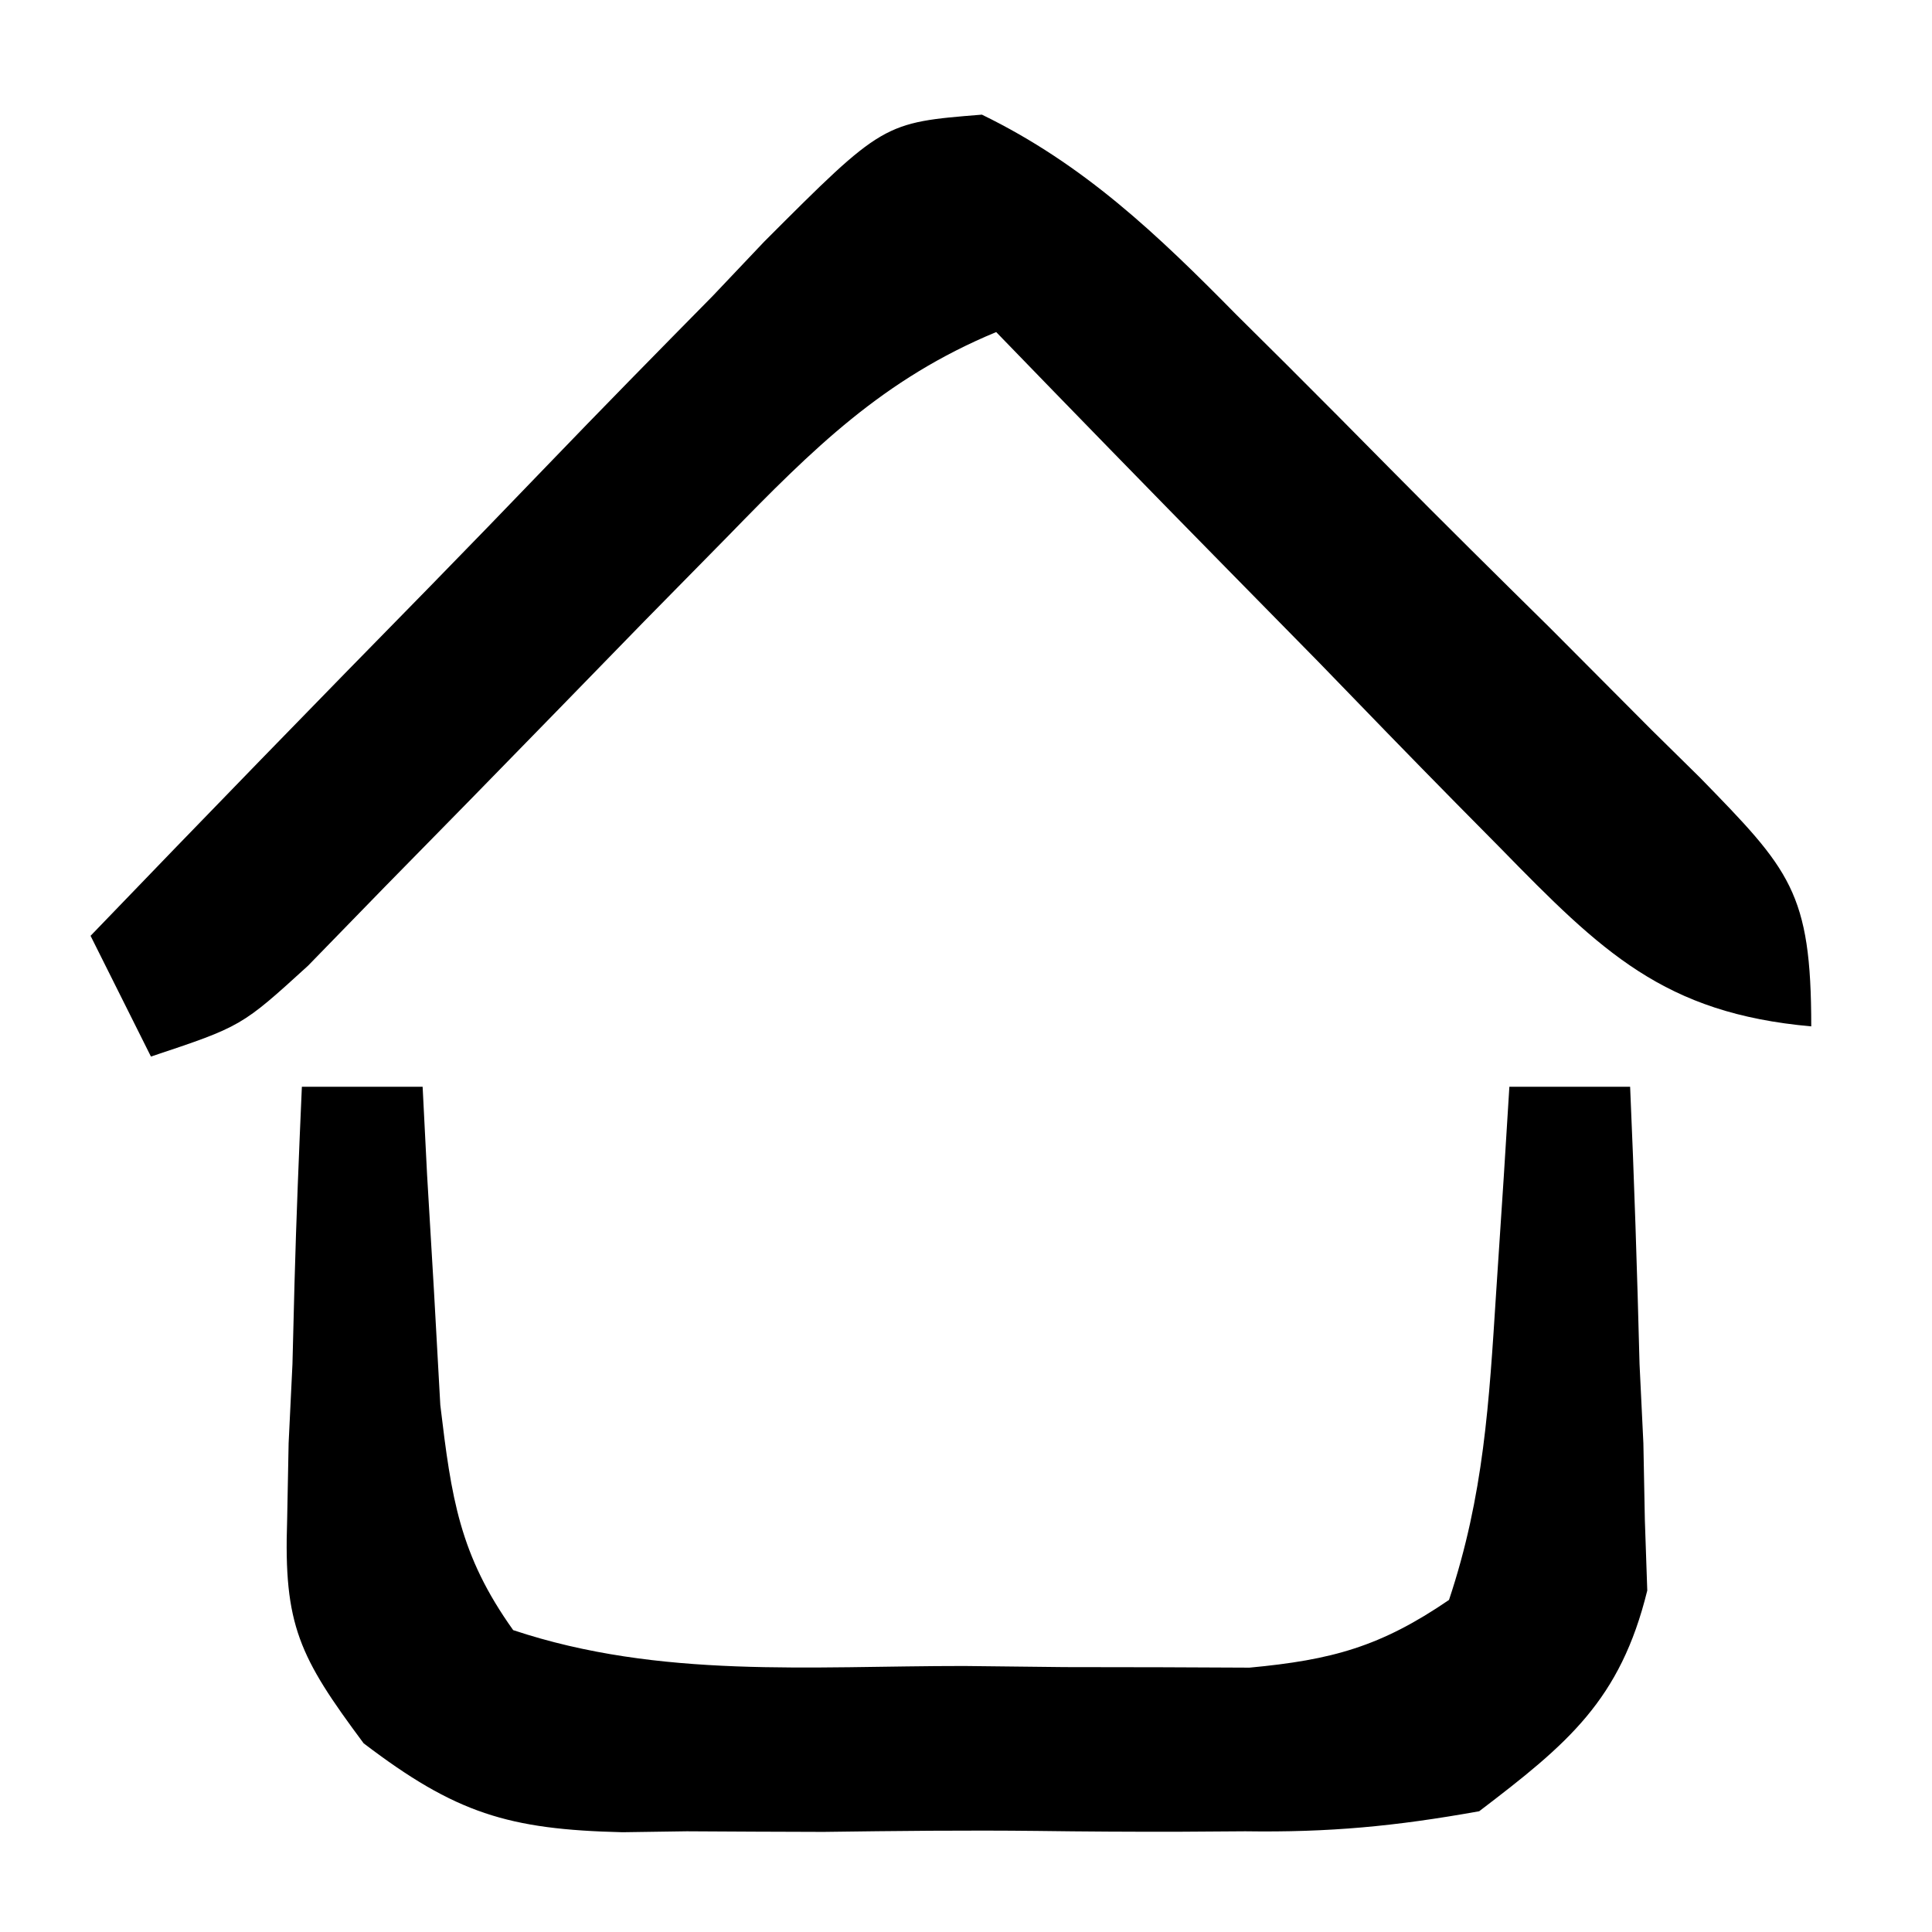
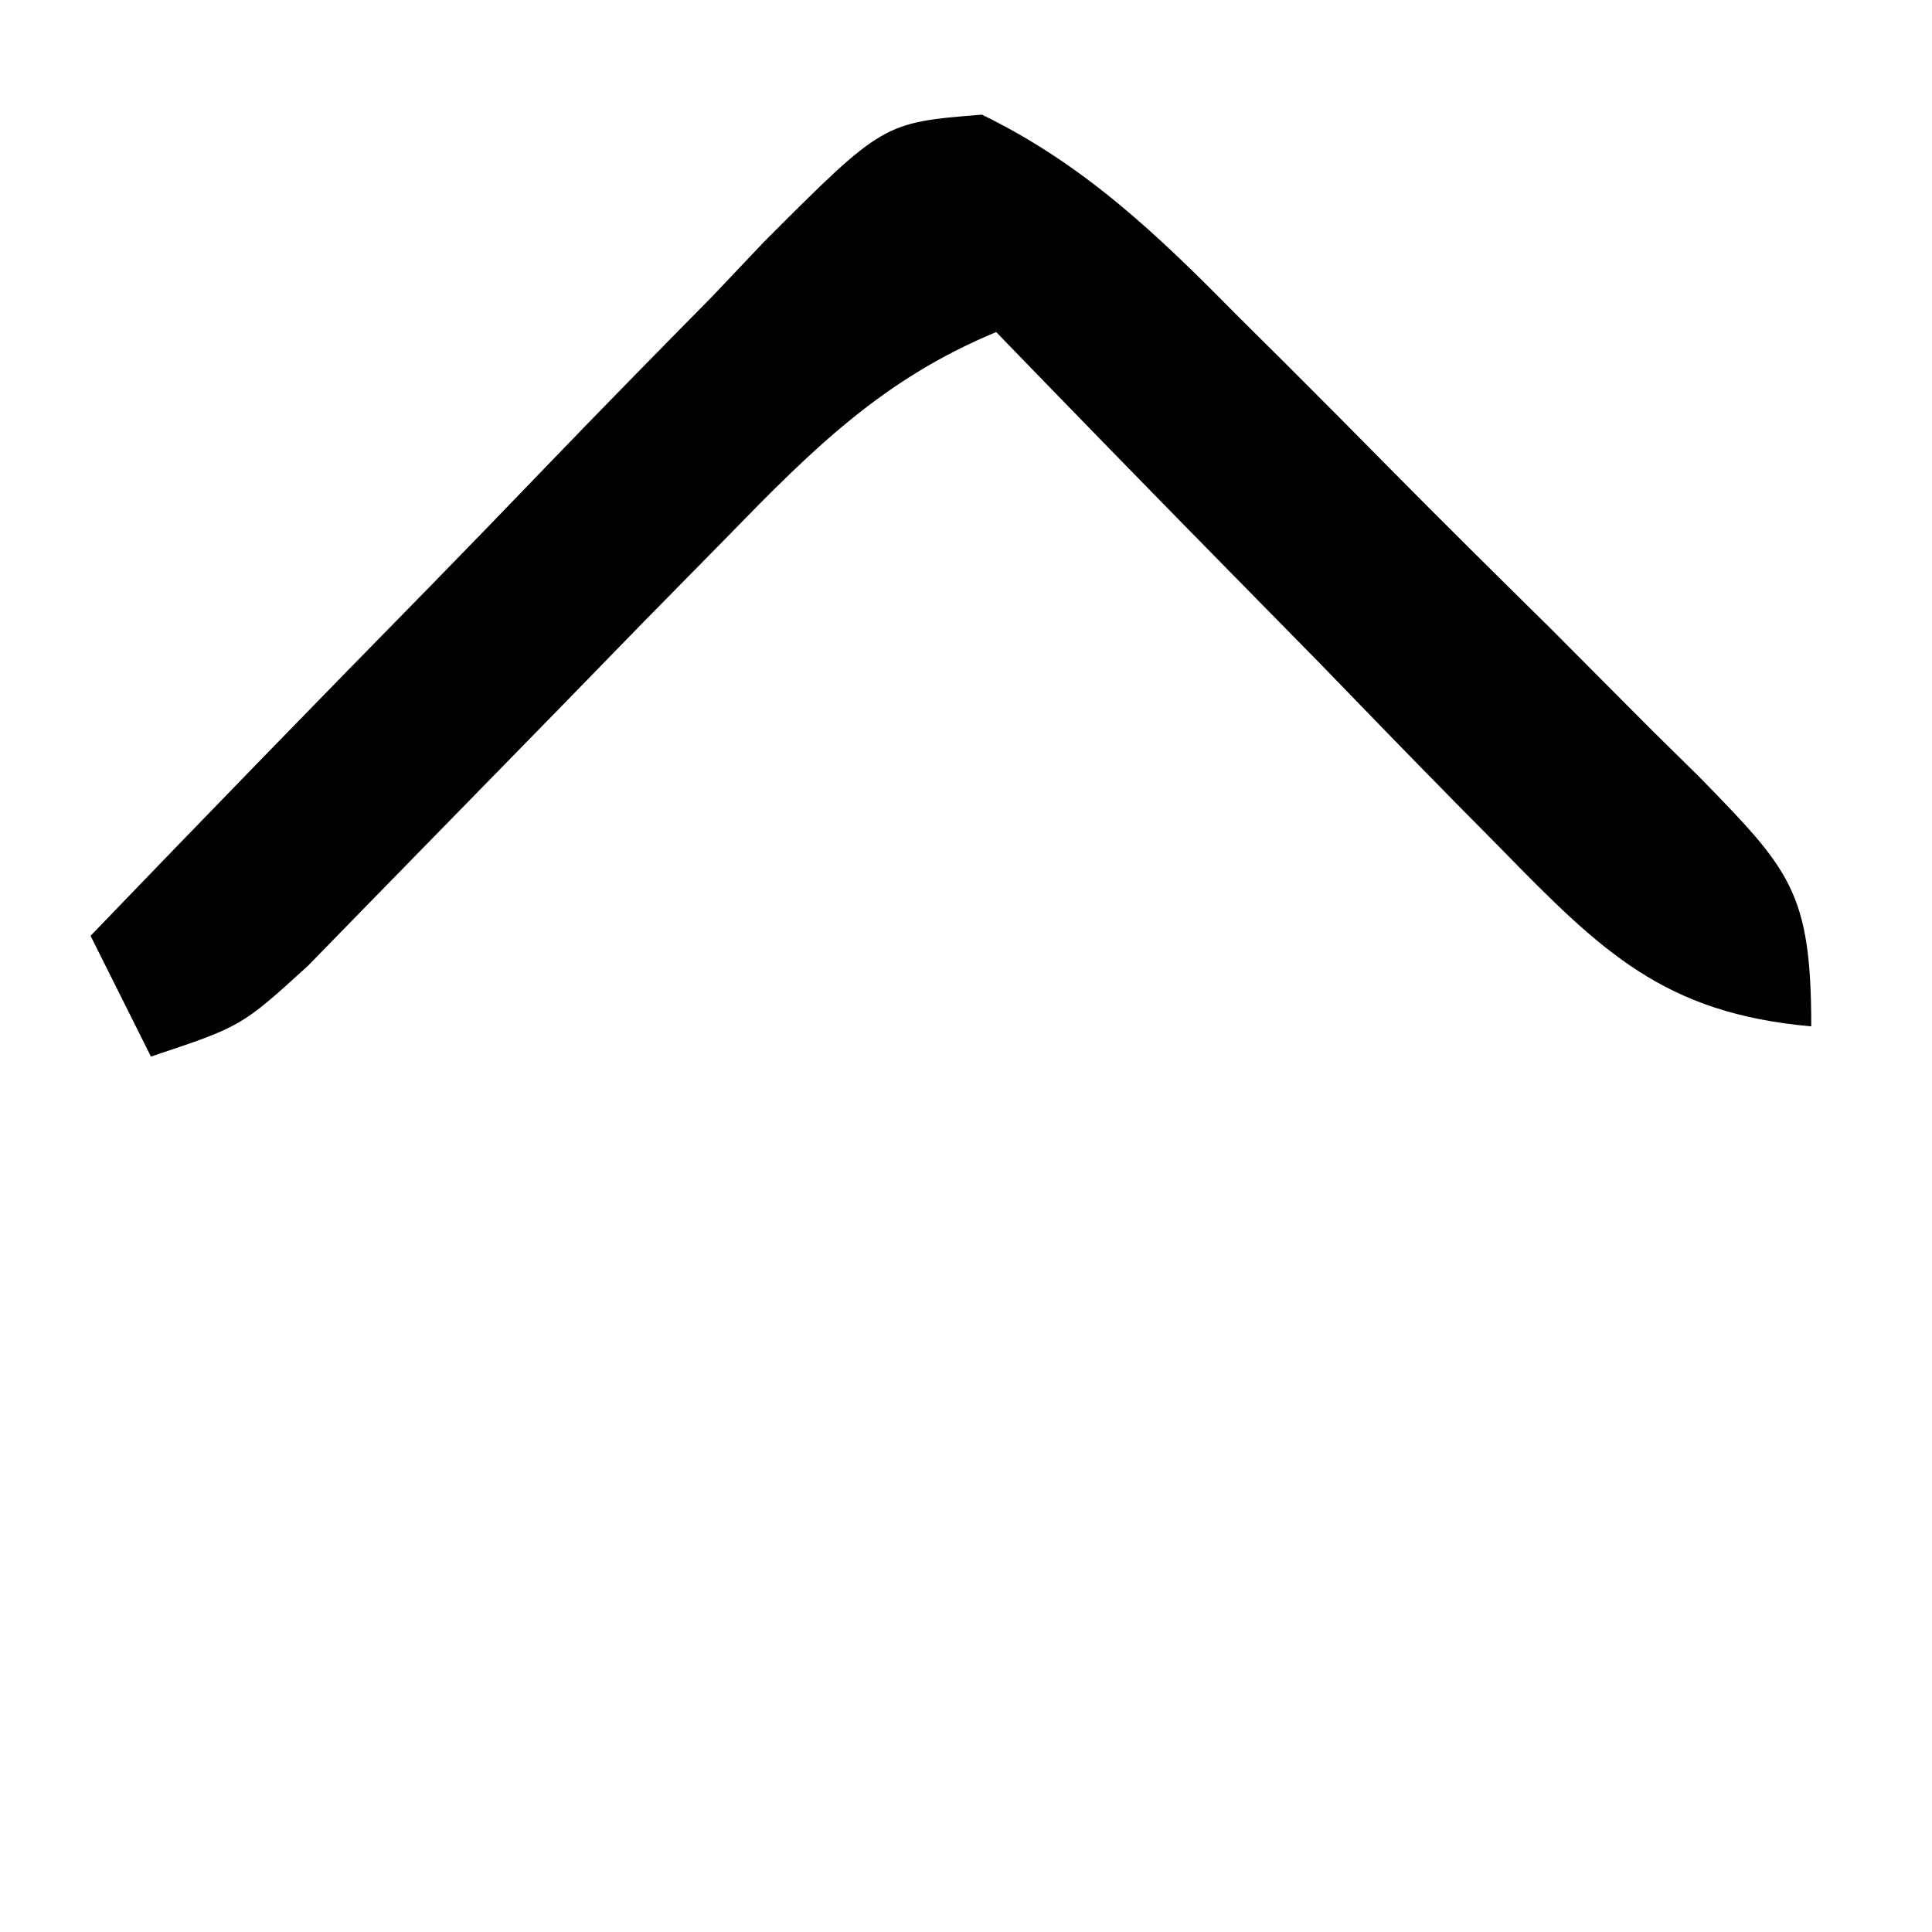
<svg xmlns="http://www.w3.org/2000/svg" version="1.1" fill="#666666" width="64" height="64">
-   <path d="M0 0 C3.385 1.646 5.82 3.978 8.43 6.628 C8.978 7.172 9.525 7.716 10.09 8.276 C11.242 9.426 12.389 10.58 13.531 11.739 C15.283 13.512 17.055 15.263 18.83 17.013 C19.948 18.133 21.064 19.255 22.18 20.378 C22.711 20.901 23.242 21.424 23.789 21.963 C26.767 25.018 27.473 25.746 27.473 30.202 C22.591 29.767 20.535 27.734 17.172 24.292 C16.691 23.805 16.209 23.318 15.714 22.817 C14.186 21.267 12.673 19.704 11.16 18.14 C10.124 17.083 9.087 16.028 8.049 14.974 C5.513 12.394 2.989 9.801 0.473 7.202 C-3.275 8.756 -5.595 11.067 -8.406 13.956 C-9.327 14.893 -10.248 15.829 -11.197 16.794 C-12.162 17.784 -13.126 18.774 -14.09 19.765 C-15.981 21.709 -17.879 23.647 -19.781 25.581 C-20.62 26.443 -21.458 27.305 -22.323 28.193 C-24.527 30.202 -24.527 30.202 -27.527 31.202 C-28.187 29.882 -28.847 28.562 -29.527 27.202 C-25.793 23.319 -22.039 19.457 -18.266 15.612 C-16.985 14.301 -15.71 12.984 -14.44 11.662 C-12.615 9.764 -10.771 7.886 -8.922 6.011 C-8.075 5.117 -8.075 5.117 -7.21 4.205 C-3.27 0.262 -3.27 0.262 0 0 Z " fill="#000000" transform="translate(32.527,3.798)" />
-   <path d="M0 0 C1.32 0 2.64 0 4 0 C4.049 0.964 4.098 1.928 4.148 2.922 C4.223 4.185 4.298 5.448 4.375 6.75 C4.445 8.003 4.514 9.256 4.586 10.547 C4.955 13.625 5.217 15.501 7 18 C11.859 19.62 16.849 19.185 21.938 19.188 C23.584 19.206 23.584 19.206 25.264 19.225 C26.32 19.227 27.376 19.228 28.465 19.23 C29.43 19.235 30.396 19.239 31.39 19.243 C34.126 18.988 35.737 18.546 38 17 C39.156 13.533 39.328 10.459 39.562 6.812 C39.646 5.54 39.73 4.268 39.816 2.957 C39.907 1.493 39.907 1.493 40 0 C41.32 0 42.64 0 44 0 C44.135 3.064 44.234 6.122 44.312 9.188 C44.354 10.052 44.396 10.916 44.439 11.807 C44.456 12.648 44.472 13.489 44.488 14.355 C44.514 15.125 44.541 15.895 44.568 16.688 C43.675 20.322 41.941 21.759 39 24 C36.207 24.501 34.034 24.704 31.25 24.664 C30.146 24.671 30.146 24.671 29.021 24.679 C27.471 24.682 25.921 24.673 24.371 24.652 C22.006 24.625 19.646 24.652 17.281 24.684 C15.771 24.68 14.26 24.674 12.75 24.664 C11.697 24.679 11.697 24.679 10.622 24.695 C6.833 24.605 5.09 24.068 2.046 21.749 C-0.086 18.884 -0.607 17.839 -0.488 14.355 C-0.472 13.514 -0.456 12.673 -0.439 11.807 C-0.398 10.942 -0.356 10.078 -0.312 9.188 C-0.29 8.304 -0.267 7.42 -0.244 6.51 C-0.185 4.339 -0.096 2.169 0 0 Z " fill="#000000" transform="translate(10,36)" />
+   <path d="M0 0 C3.385 1.646 5.82 3.978 8.43 6.628 C8.978 7.172 9.525 7.716 10.09 8.276 C11.242 9.426 12.389 10.58 13.531 11.739 C15.283 13.512 17.055 15.263 18.83 17.013 C19.948 18.133 21.064 19.255 22.18 20.378 C22.711 20.901 23.242 21.424 23.789 21.963 C26.767 25.018 27.473 25.746 27.473 30.202 C22.591 29.767 20.535 27.734 17.172 24.292 C16.691 23.805 16.209 23.318 15.714 22.817 C14.186 21.267 12.673 19.704 11.16 18.14 C10.124 17.083 9.087 16.028 8.049 14.974 C5.513 12.394 2.989 9.801 0.473 7.202 C-3.275 8.756 -5.595 11.067 -8.406 13.956 C-9.327 14.893 -10.248 15.829 -11.197 16.794 C-12.162 17.784 -13.126 18.774 -14.09 19.765 C-20.62 26.443 -21.458 27.305 -22.323 28.193 C-24.527 30.202 -24.527 30.202 -27.527 31.202 C-28.187 29.882 -28.847 28.562 -29.527 27.202 C-25.793 23.319 -22.039 19.457 -18.266 15.612 C-16.985 14.301 -15.71 12.984 -14.44 11.662 C-12.615 9.764 -10.771 7.886 -8.922 6.011 C-8.075 5.117 -8.075 5.117 -7.21 4.205 C-3.27 0.262 -3.27 0.262 0 0 Z " fill="#000000" transform="translate(32.527,3.798)" />
</svg>